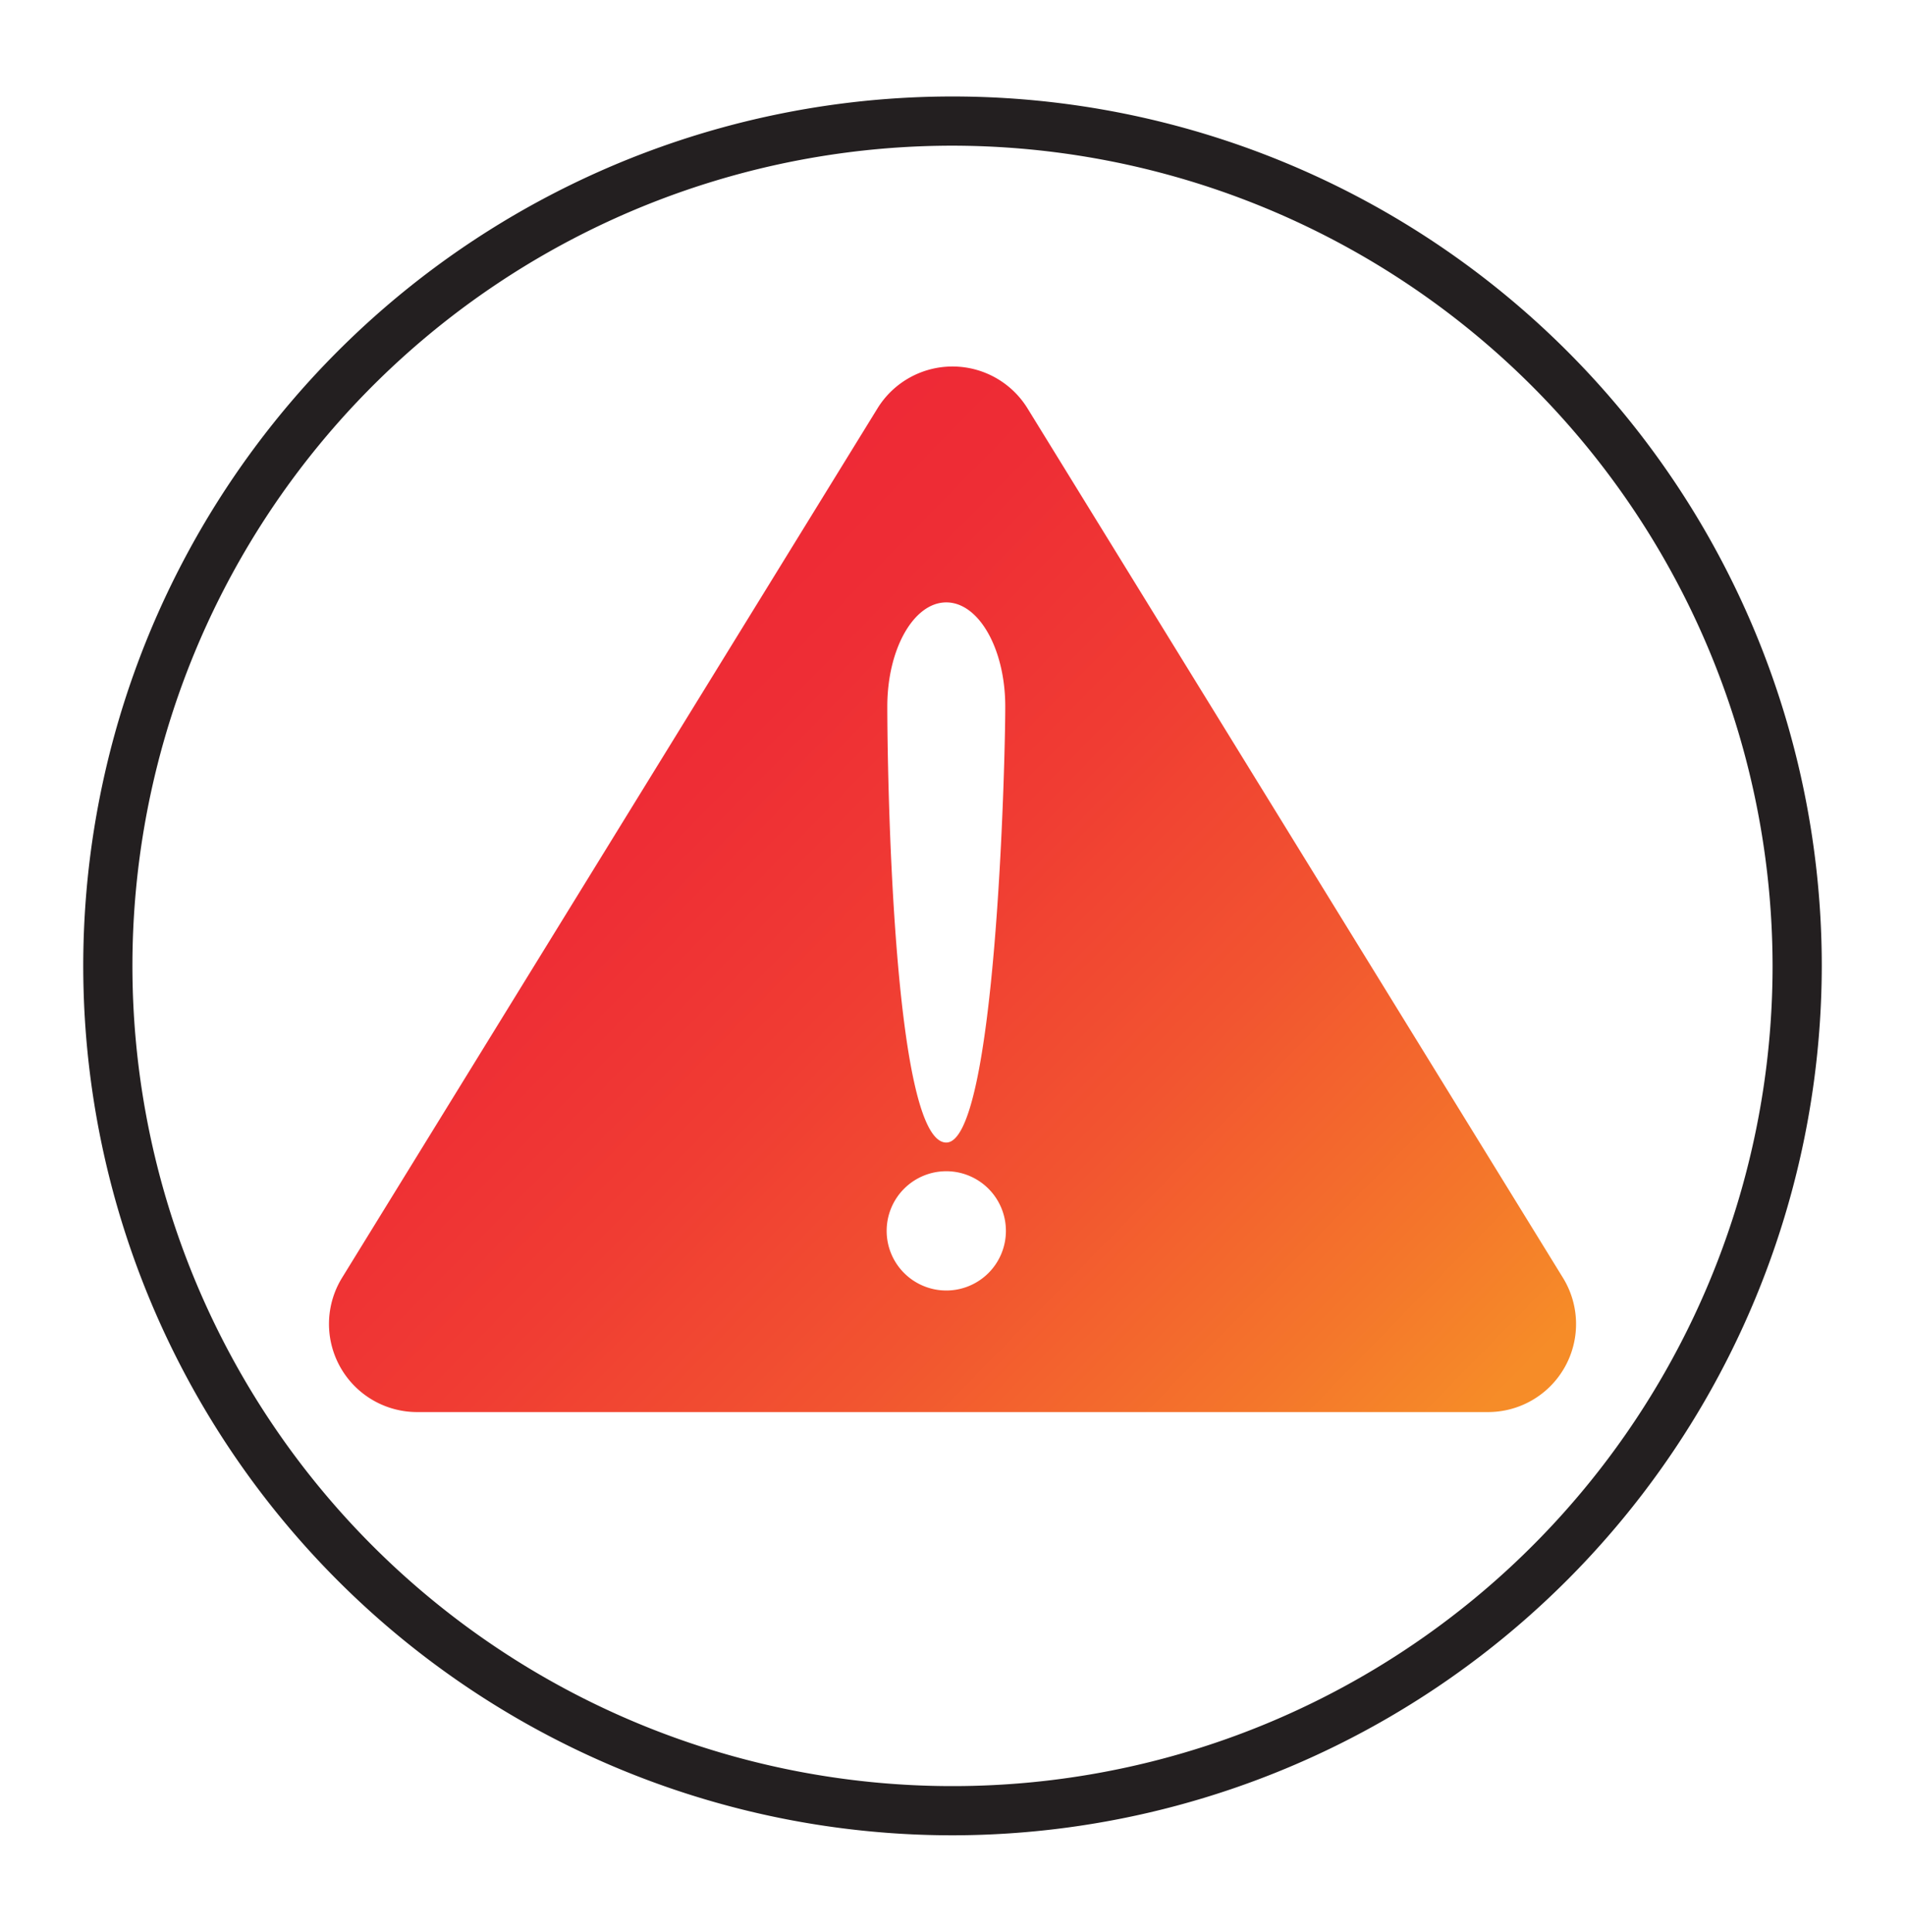
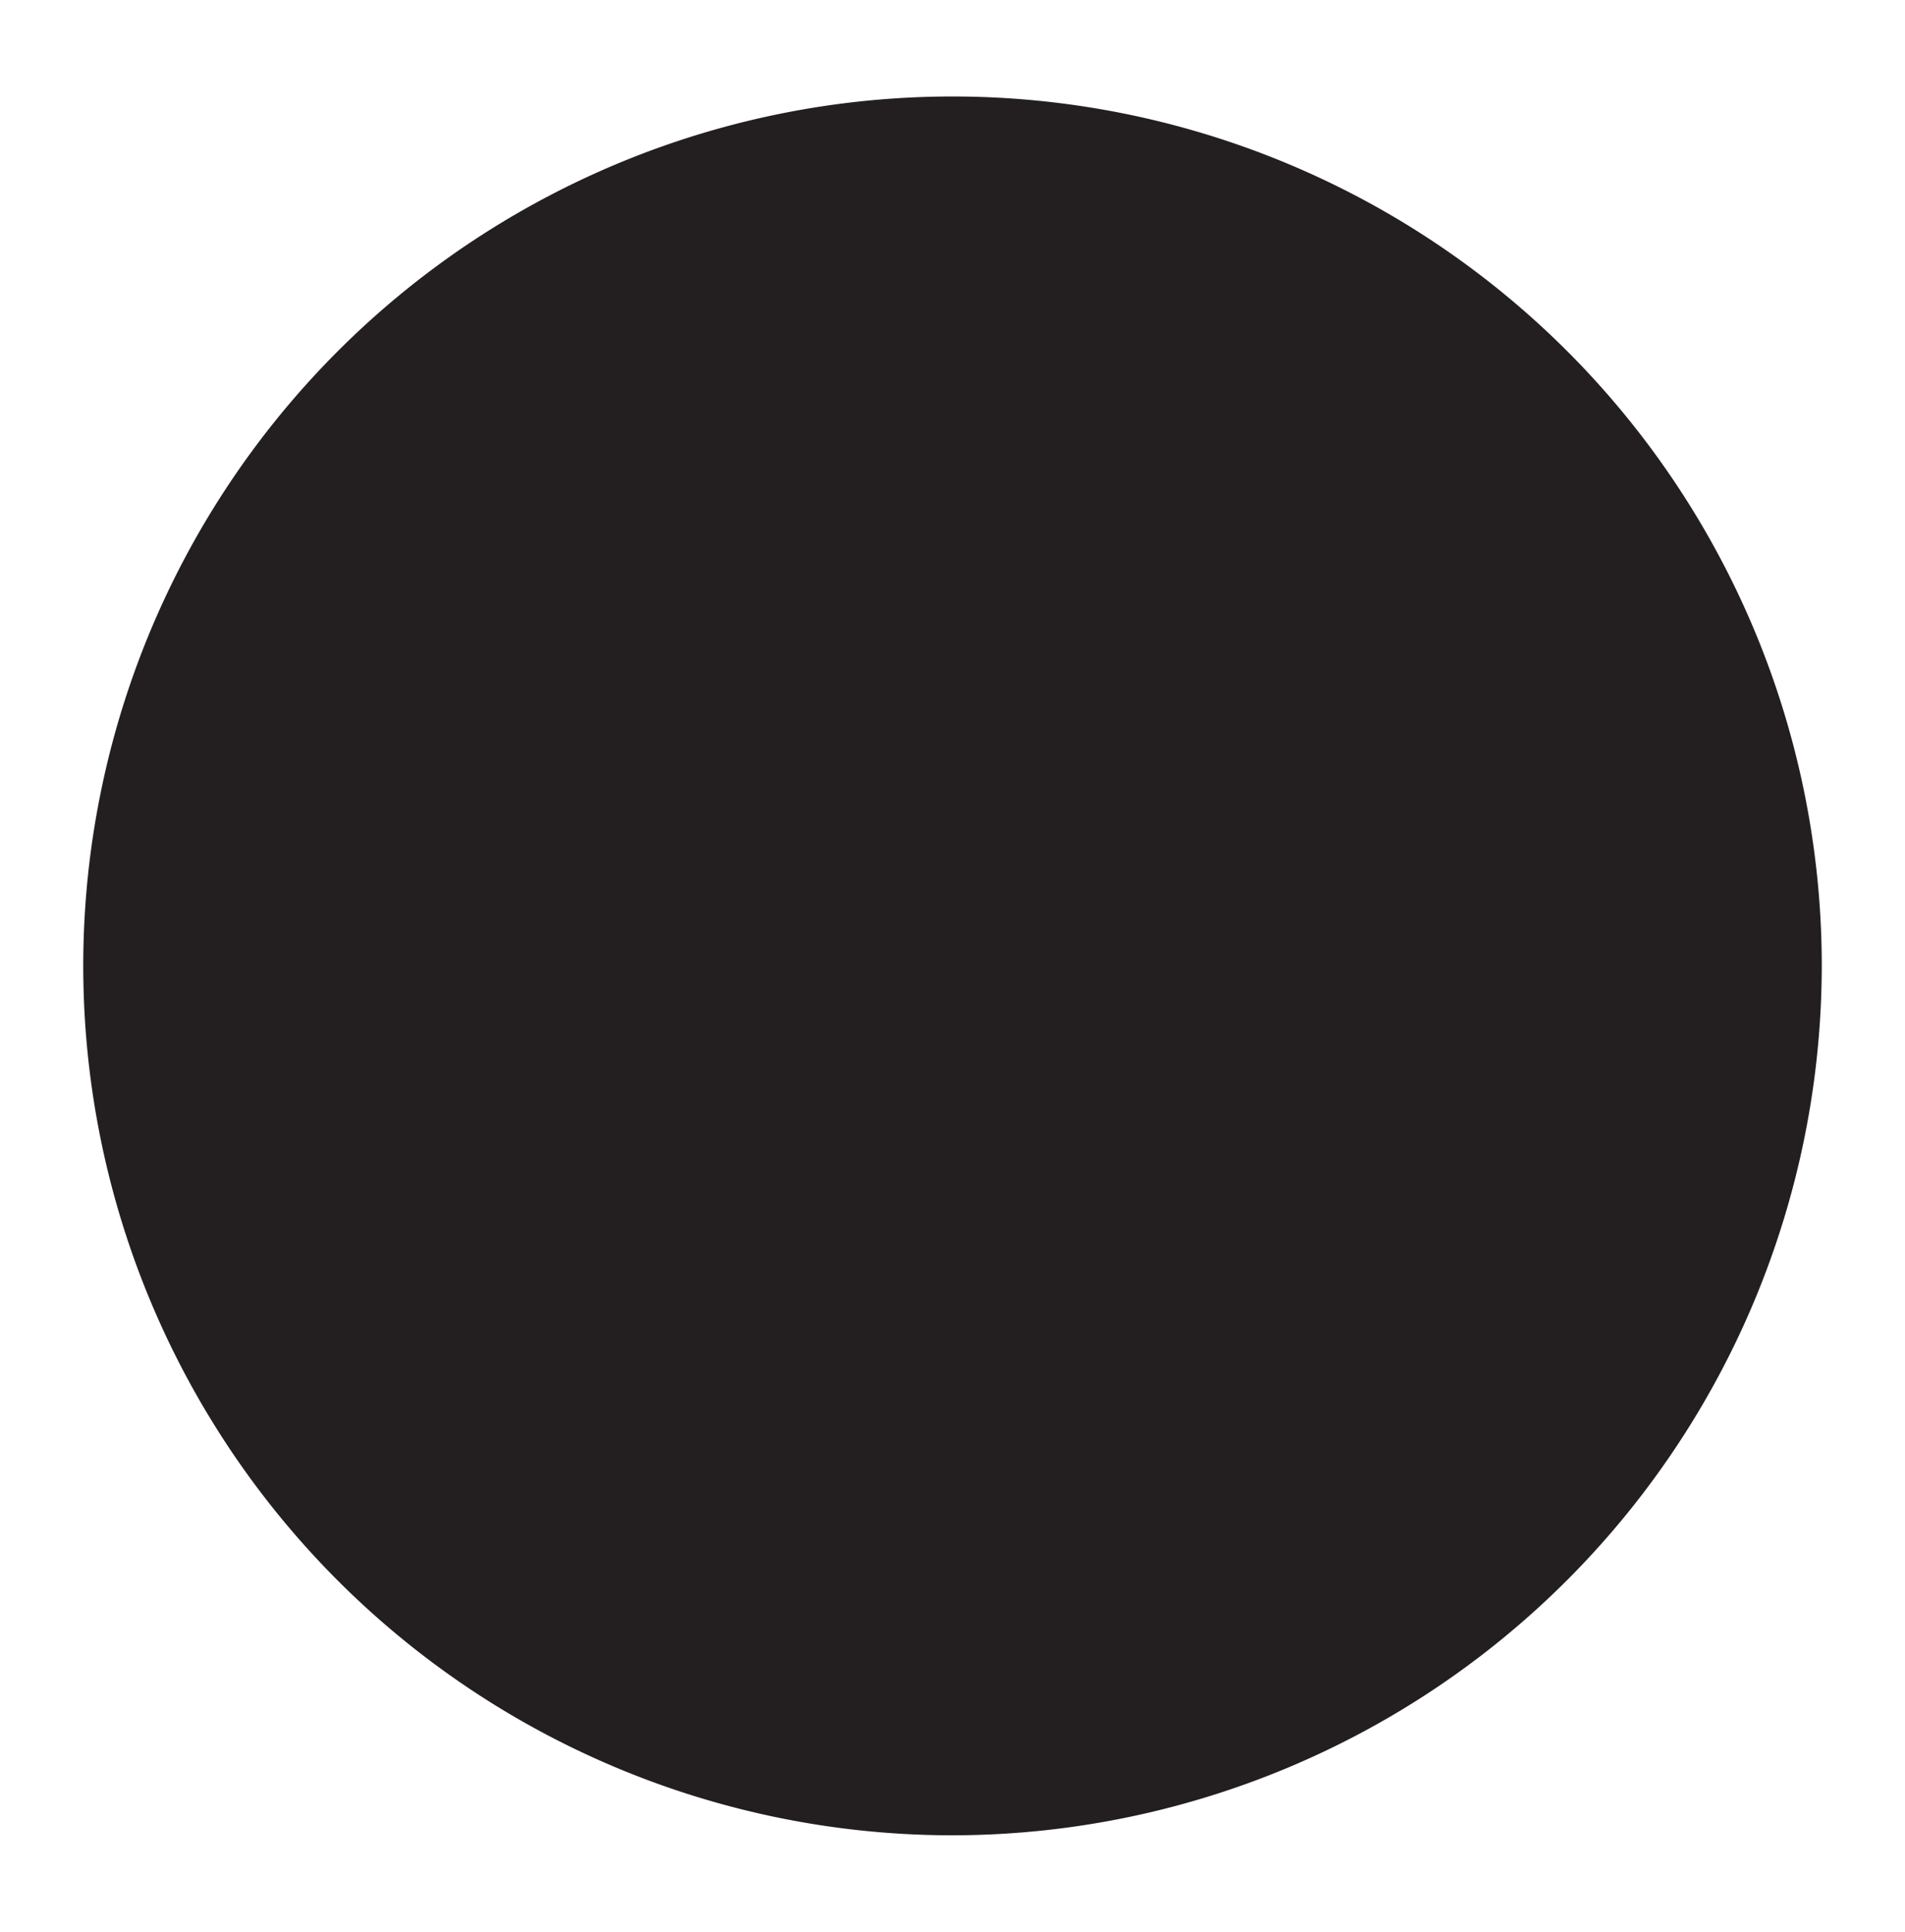
<svg xmlns="http://www.w3.org/2000/svg" viewBox="0 0 167.318 169.642">
  <defs>
    <style>.cls-1{fill:url(#New_Gradient_Swatch);}.cls-2{fill:#231f20;}</style>
    <linearGradient id="New_Gradient_Swatch" x1="42.491" y1="60.781" x2="118.821" y2="135.614" gradientUnits="userSpaceOnUse">
      <stop offset="0" stop-color="#ee2836" />
      <stop offset="0.177" stop-color="#ee2d35" />
      <stop offset="0.39" stop-color="#f03c33" />
      <stop offset="0.621" stop-color="#f25430" />
      <stop offset="0.863" stop-color="#f4762b" />
      <stop offset="1" stop-color="#f68c28" />
    </linearGradient>
  </defs>
  <g id="Gradient_Icons" data-name="Gradient Icons">
-     <path class="cls-1" d="M137.269,112.201,90.25,35.866a7.741,7.741,0,0,0-13.182,0L30.048,112.201a7.738,7.738,0,0,0,6.591,11.801h94.039a7.732,7.732,0,0,0,6.591-11.801ZM88.293,62.041c0,5.049-.84,38.293-5.18,38.293-4.76,0-5.18-33.244-5.18-38.293s2.319-9.141,5.18-9.141S88.293,56.992,88.293,62.041Zm.057,46.049a5.237,5.237,0,1,1-5.237-5.237A5.237,5.237,0,0,1,88.35,108.089Z" />
-   </g>
+     </g>
  <g id="Black_Stroke" data-name="Black Stroke">
-     <path class="cls-2" d="M83.659,161.169a76.348,76.348,0,1,1,76.349-76.348A76.435,76.435,0,0,1,83.659,161.169Zm0-148.376A72.028,72.028,0,1,0,155.687,84.821,72.109,72.109,0,0,0,83.659,12.793Z" />
+     <path class="cls-2" d="M83.659,161.169a76.348,76.348,0,1,1,76.349-76.348A76.435,76.435,0,0,1,83.659,161.169Zm0-148.376Z" />
  </g>
</svg>